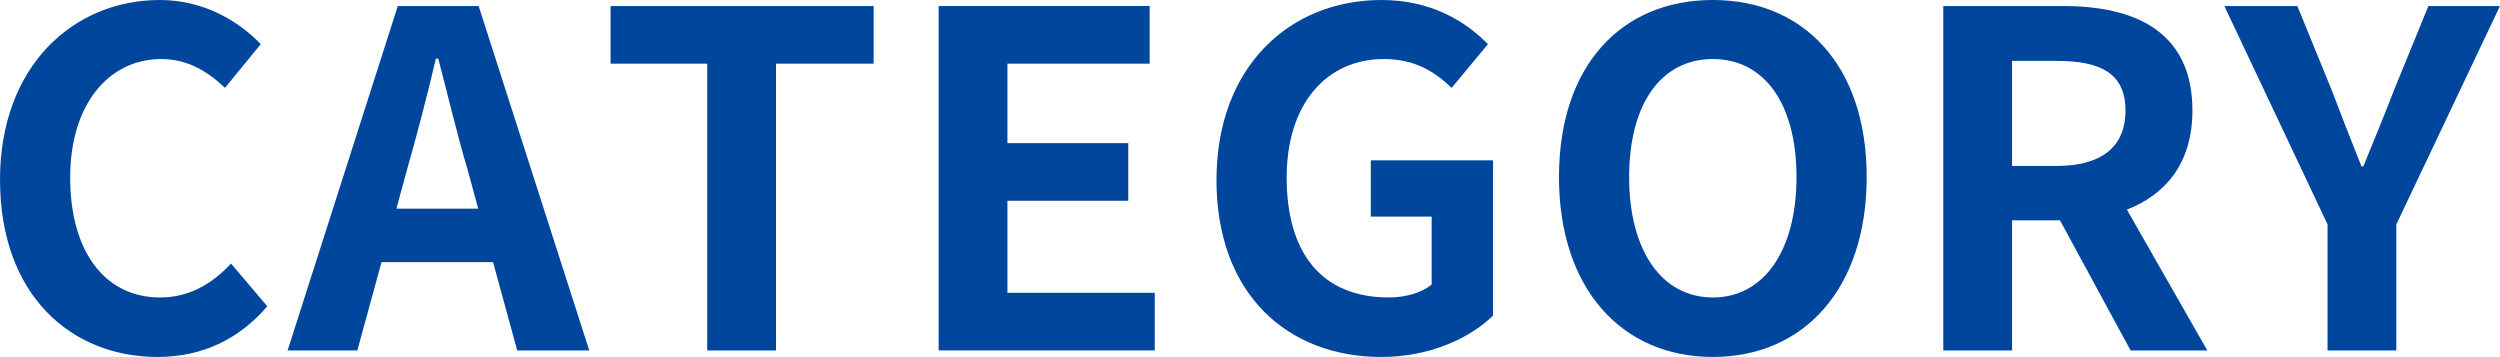
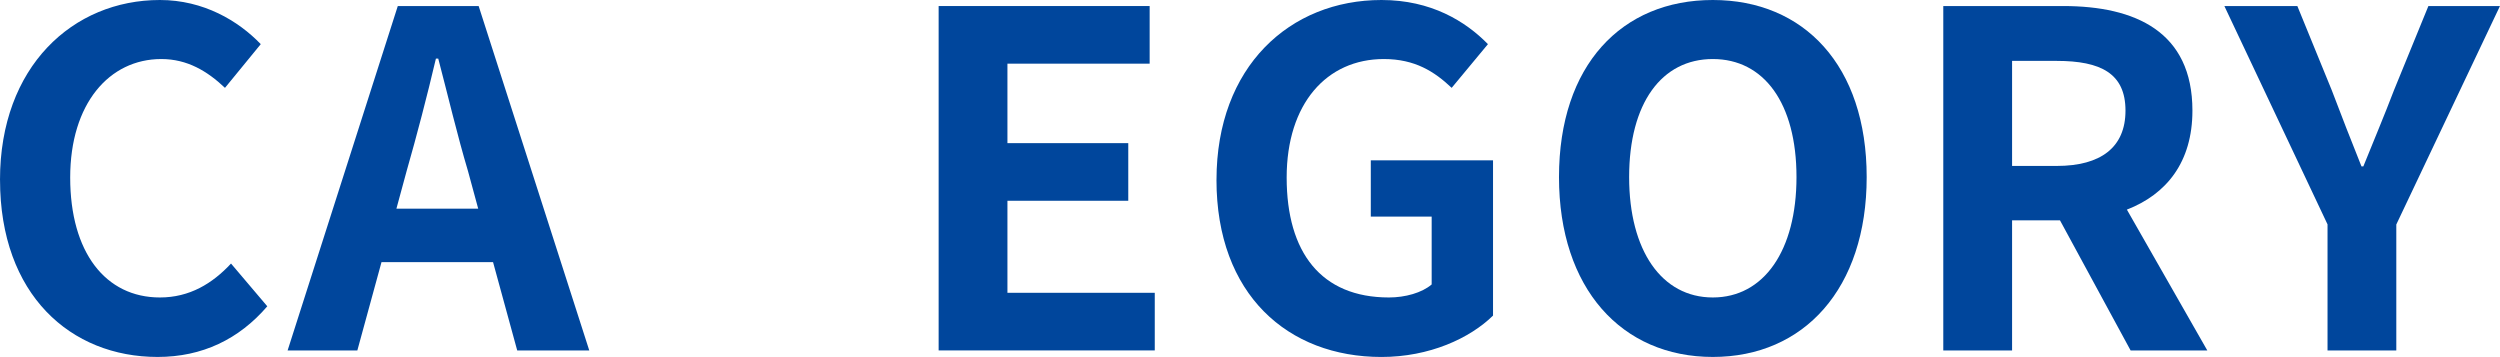
<svg xmlns="http://www.w3.org/2000/svg" id="_レイヤー_2" data-name="レイヤー_2" viewBox="0 0 107.6 15.363">
  <defs>
    <style>
      .cls-1 {
        fill: #00469c;
      }
    </style>
  </defs>
  <g id="_メイン" data-name="メイン">
    <g>
      <path class="cls-1" d="M0,7.742C0,2.861,3.141,0,6.882,0c1.88,0,3.381.9,4.341,1.9l-1.54,1.881c-.761-.72-1.621-1.24-2.741-1.24-2.24,0-3.921,1.92-3.921,5.101,0,3.221,1.521,5.161,3.861,5.161,1.28,0,2.261-.6,3.061-1.46l1.561,1.84c-1.221,1.42-2.801,2.18-4.722,2.18-3.74,0-6.781-2.68-6.781-7.622Z" />
      <path class="cls-1" d="M17.121.26h3.48l4.761,14.823h-3.101l-1.04-3.801h-4.801l-1.04,3.801h-3.001L17.121.26ZM17.061,8.982h3.521l-.44-1.62c-.46-1.54-.86-3.241-1.28-4.841h-.1c-.381,1.62-.82,3.301-1.261,4.841l-.44,1.62Z" />
-       <path class="cls-1" d="M30.439,2.74h-4.16V.26h11.322v2.48h-4.201v12.343h-2.961V2.74Z" />
      <path class="cls-1" d="M40.399.26h9.082v2.48h-6.121v3.421h5.201v2.48h-5.201v3.961h6.341v2.48h-9.302V.26Z" />
      <path class="cls-1" d="M52.358,7.742c0-4.881,3.161-7.742,7.102-7.742,2.141,0,3.621.92,4.581,1.9l-1.561,1.881c-.74-.7-1.58-1.24-2.92-1.24-2.461,0-4.182,1.92-4.182,5.101,0,3.221,1.48,5.161,4.401,5.161.7,0,1.42-.2,1.84-.56v-2.921h-2.62v-2.42h5.261v6.681c-1,.98-2.74,1.781-4.801,1.781-4.021,0-7.102-2.68-7.102-7.622Z" />
      <path class="cls-1" d="M67.099,7.622c0-4.821,2.701-7.622,6.621-7.622s6.622,2.821,6.622,7.622-2.701,7.741-6.622,7.741-6.621-2.941-6.621-7.741ZM77.321,7.622c0-3.181-1.4-5.081-3.602-5.081s-3.601,1.9-3.601,5.081c0,3.161,1.4,5.181,3.601,5.181s3.602-2.02,3.602-5.181Z" />
      <path class="cls-1" d="M83.639.26h5.161c3.101,0,5.562,1.1,5.562,4.501,0,2.221-1.12,3.601-2.821,4.261l3.461,6.061h-3.301l-3.04-5.601h-2.061v5.601h-2.961V.26ZM88.52,7.142c1.9,0,2.961-.8,2.961-2.381,0-1.6-1.061-2.14-2.961-2.14h-1.92v4.521h1.92Z" />
      <path class="cls-1" d="M100.179,9.662L95.737.26h3.141l1.48,3.621c.42,1.1.82,2.14,1.28,3.281h.08c.46-1.14.9-2.18,1.32-3.281l1.48-3.621h3.08l-4.461,9.402v5.421h-2.96v-5.421Z" />
    </g>
  </g>
</svg>